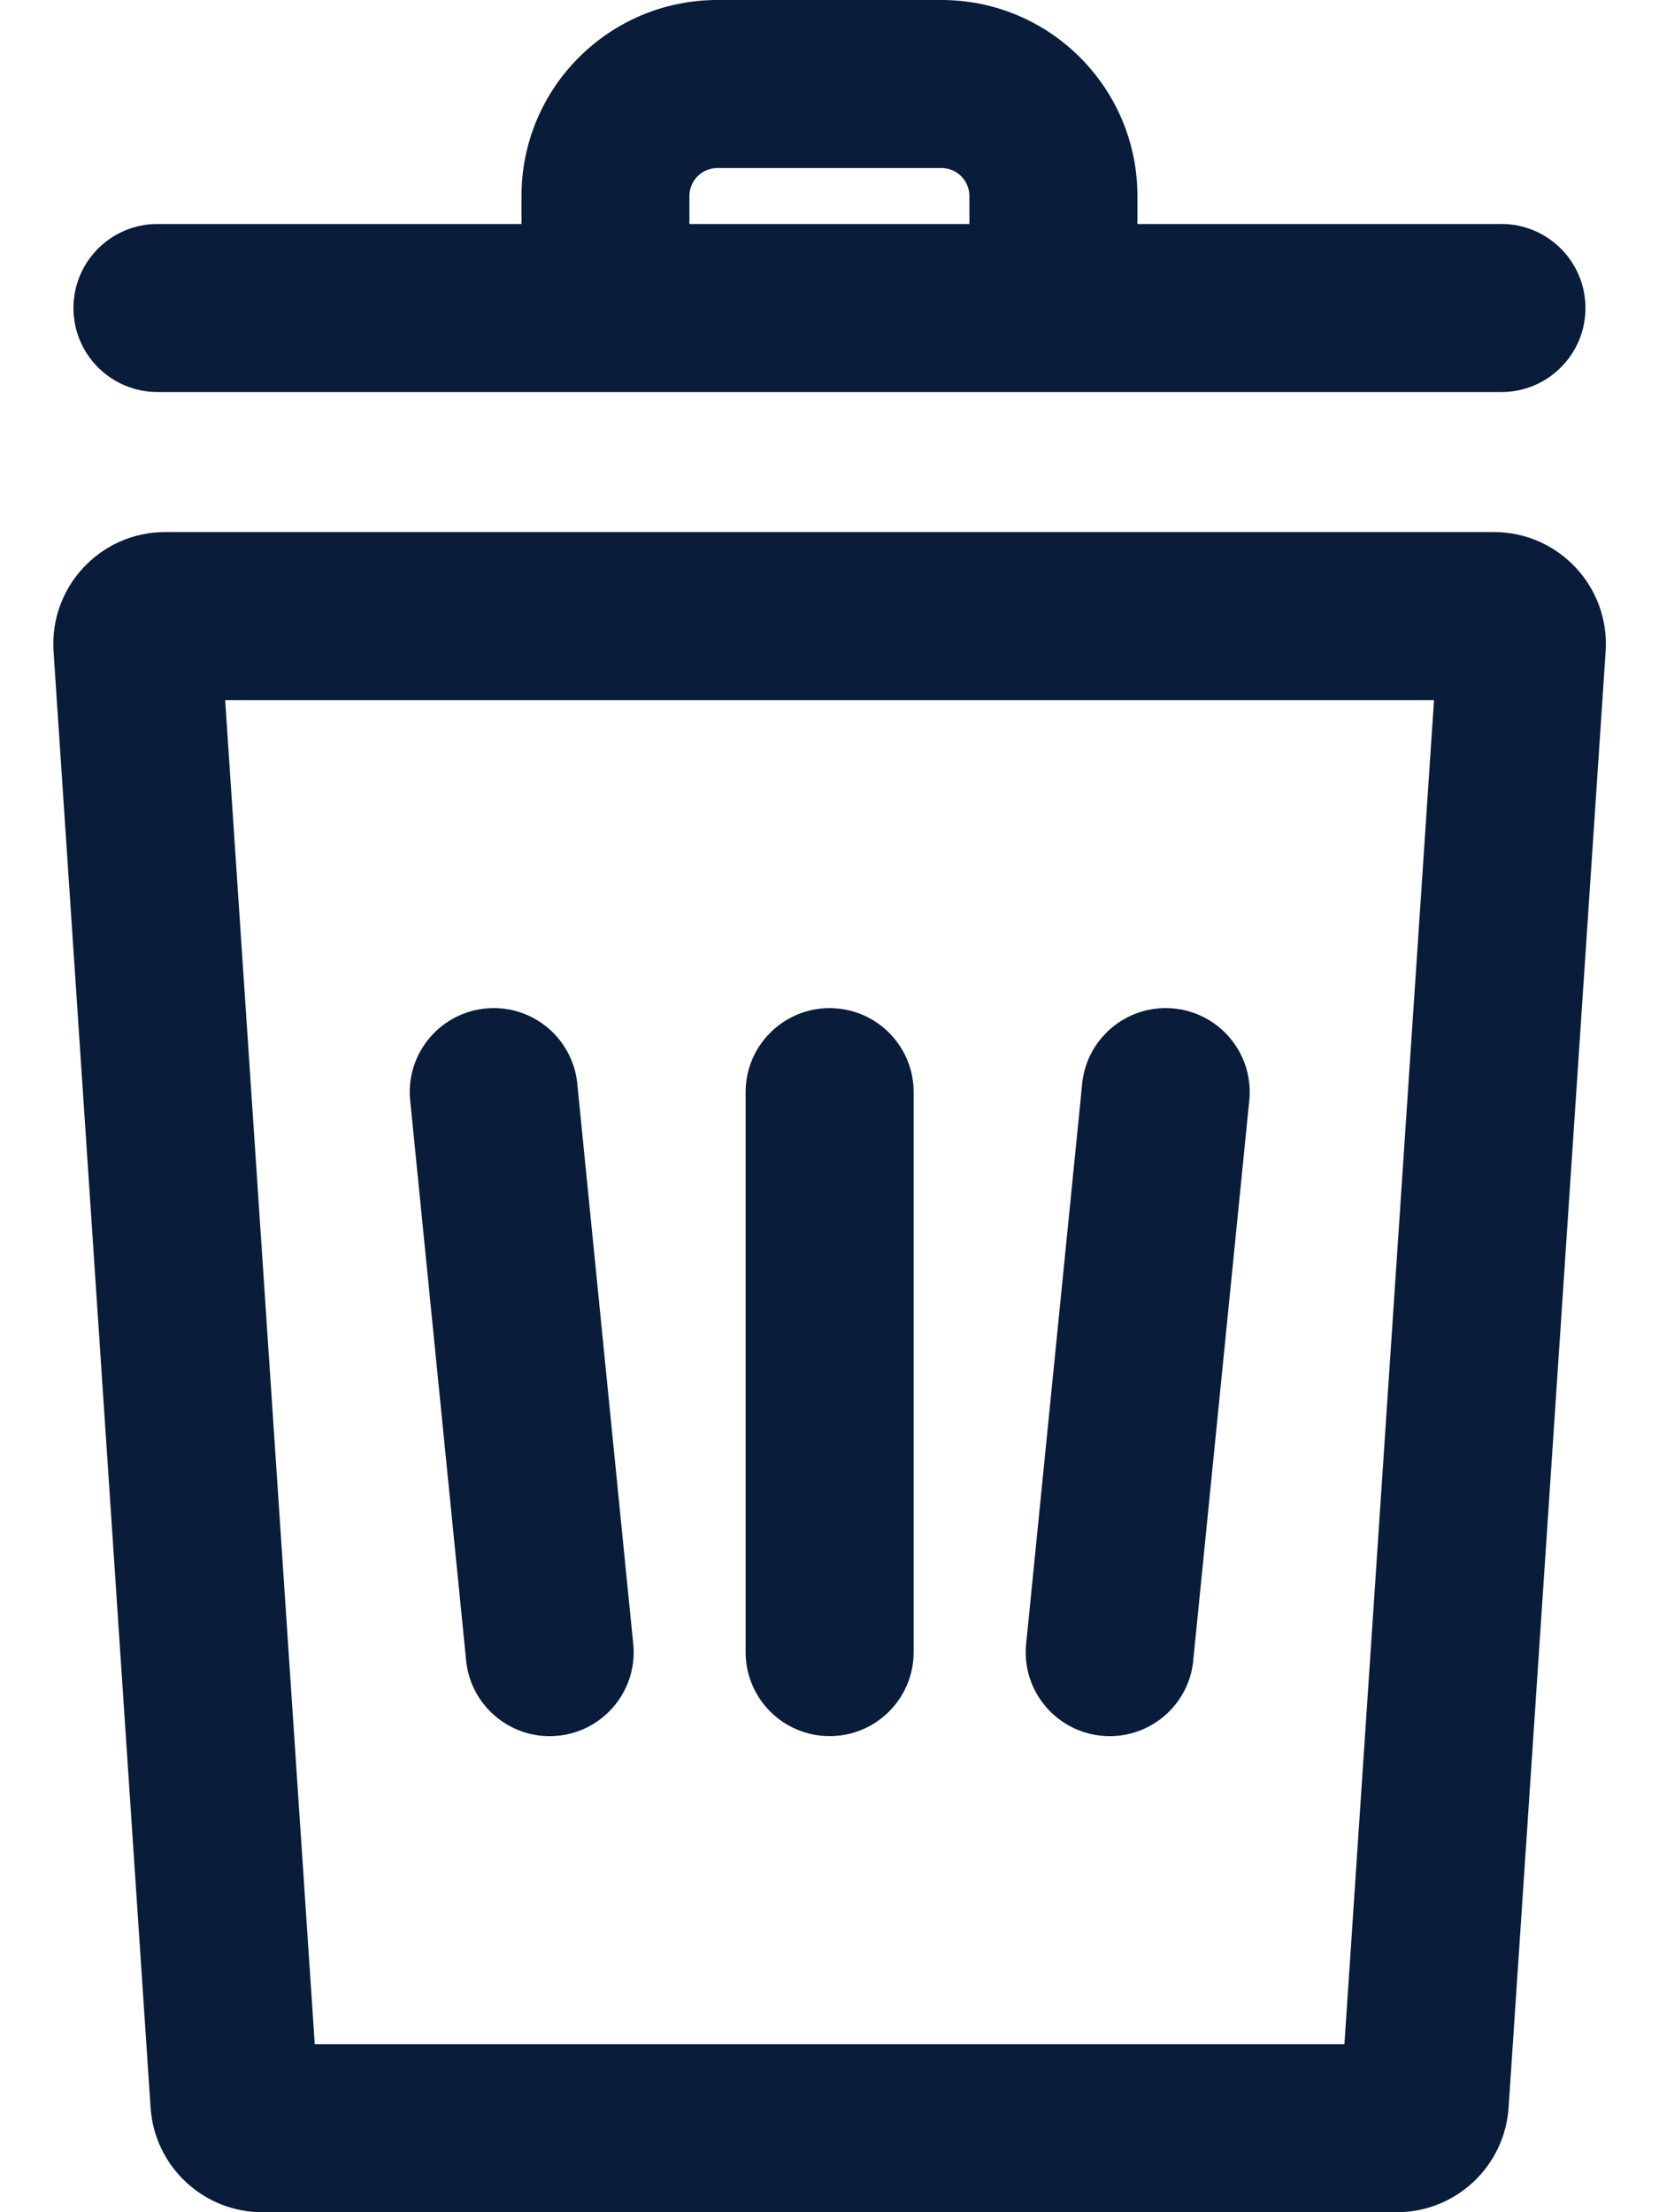
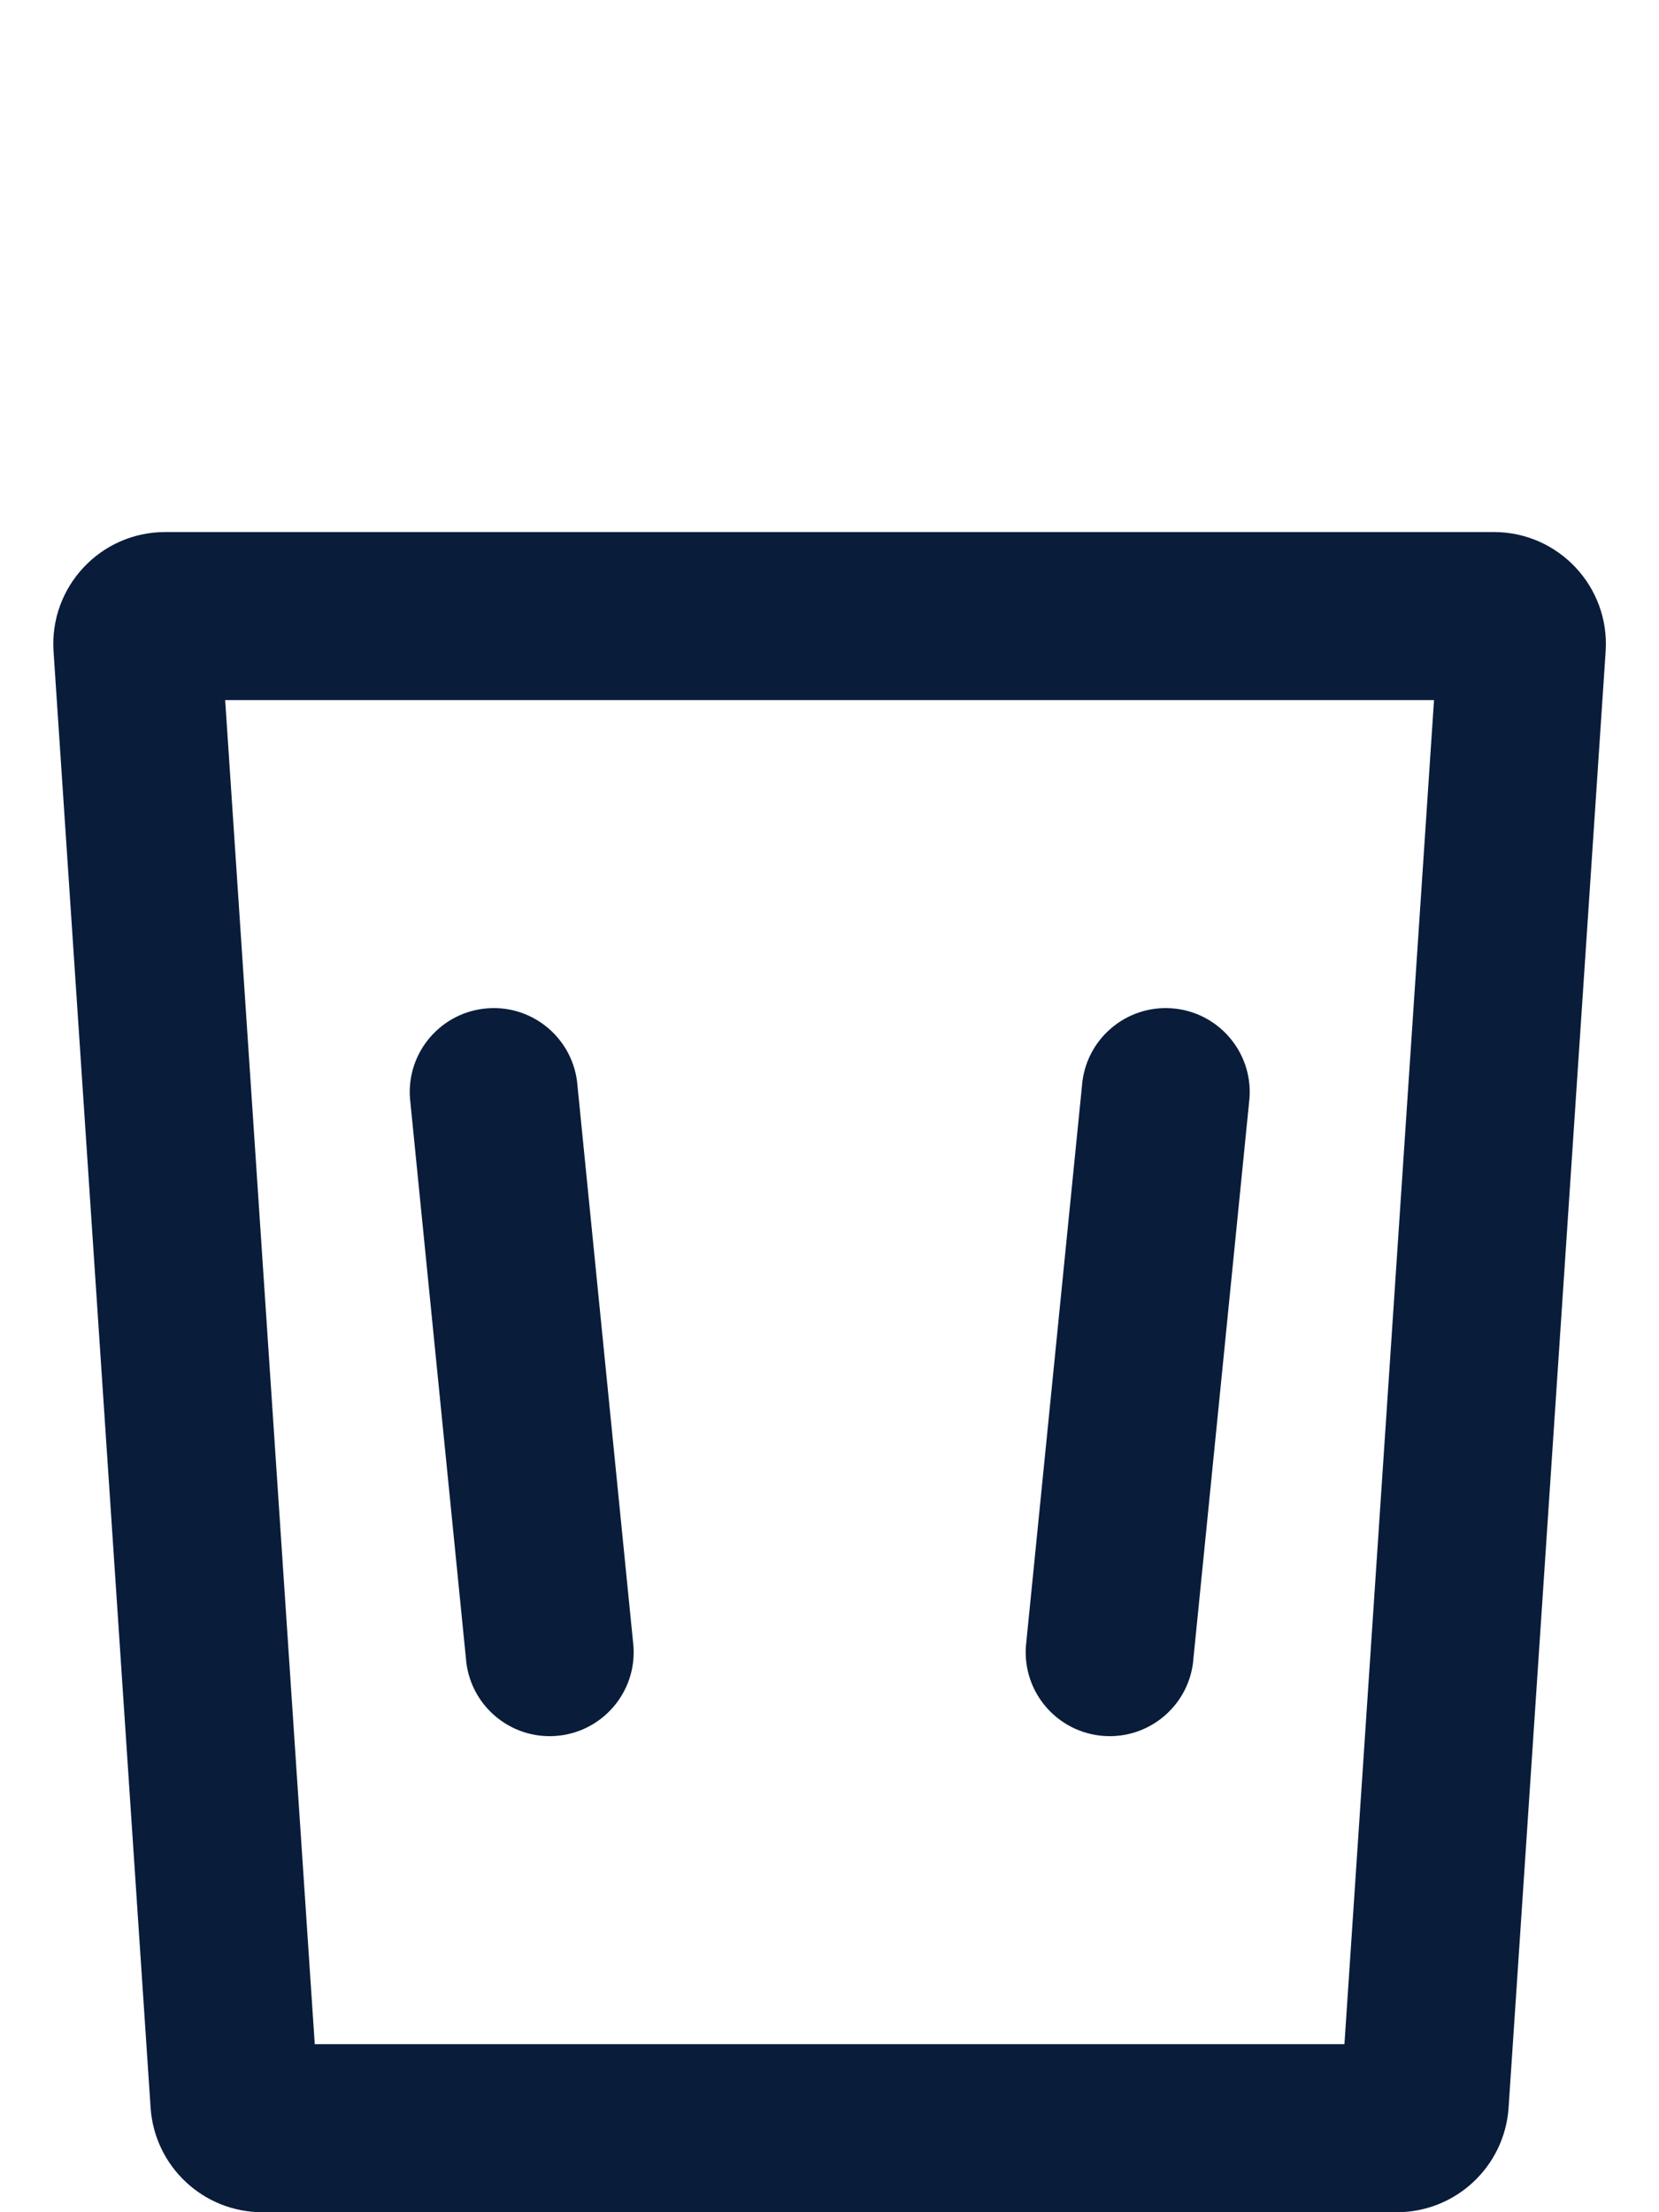
<svg xmlns="http://www.w3.org/2000/svg" width="18" height="24" viewBox="0 0 18 24" fill="none">
-   <path fill-rule="evenodd" clip-rule="evenodd" d="M5.658 2.43H1.708C1.205 2.43 0.797 2.838 0.797 3.342C0.797 3.845 1.205 4.253 1.708 4.253H16.291C16.794 4.253 17.202 3.845 17.202 3.342C17.202 2.838 16.794 2.43 16.291 2.43H12.341V2.127C12.341 0.952 11.389 0 10.215 0H7.784C6.61 0 5.658 0.952 5.658 2.127V2.43ZM7.48 2.127C7.48 1.959 7.616 1.823 7.784 1.823H10.215C10.382 1.823 10.518 1.959 10.518 2.127V2.43H7.48V2.127Z" fill="#091C3A" />
  <path d="M6.266 11.783C6.23 11.281 5.794 10.903 5.292 10.939C4.79 10.975 4.412 11.411 4.448 11.913L5.055 17.989C5.091 18.491 5.527 18.869 6.029 18.833C6.531 18.797 6.909 18.361 6.873 17.859L6.266 11.783Z" fill="#091C3A" />
-   <path d="M9.001 10.937C9.505 10.937 9.913 11.345 9.913 11.848V17.924C9.913 18.427 9.505 18.835 9.001 18.835C8.498 18.835 8.09 18.427 8.09 17.924V11.848C8.09 11.345 8.498 10.937 9.001 10.937Z" fill="#091C3A" />
  <path d="M13.557 11.913C13.593 11.411 13.215 10.975 12.713 10.939C12.211 10.903 11.775 11.281 11.739 11.783L11.131 17.859C11.095 18.361 11.473 18.797 11.975 18.833C12.477 18.869 12.914 18.491 12.949 17.989L13.557 11.913Z" fill="#091C3A" />
  <path fill-rule="evenodd" clip-rule="evenodd" d="M0.581 7.068C0.534 6.367 1.09 5.772 1.793 5.772H16.208C16.911 5.772 17.468 6.367 17.421 7.068L16.368 22.866C16.325 23.504 15.795 24 15.155 24H2.846C2.207 24 1.677 23.504 1.634 22.866L0.581 7.068ZM3.415 22.177L2.443 7.595H15.559L14.587 22.177H3.415Z" fill="#091C3A" />
</svg>